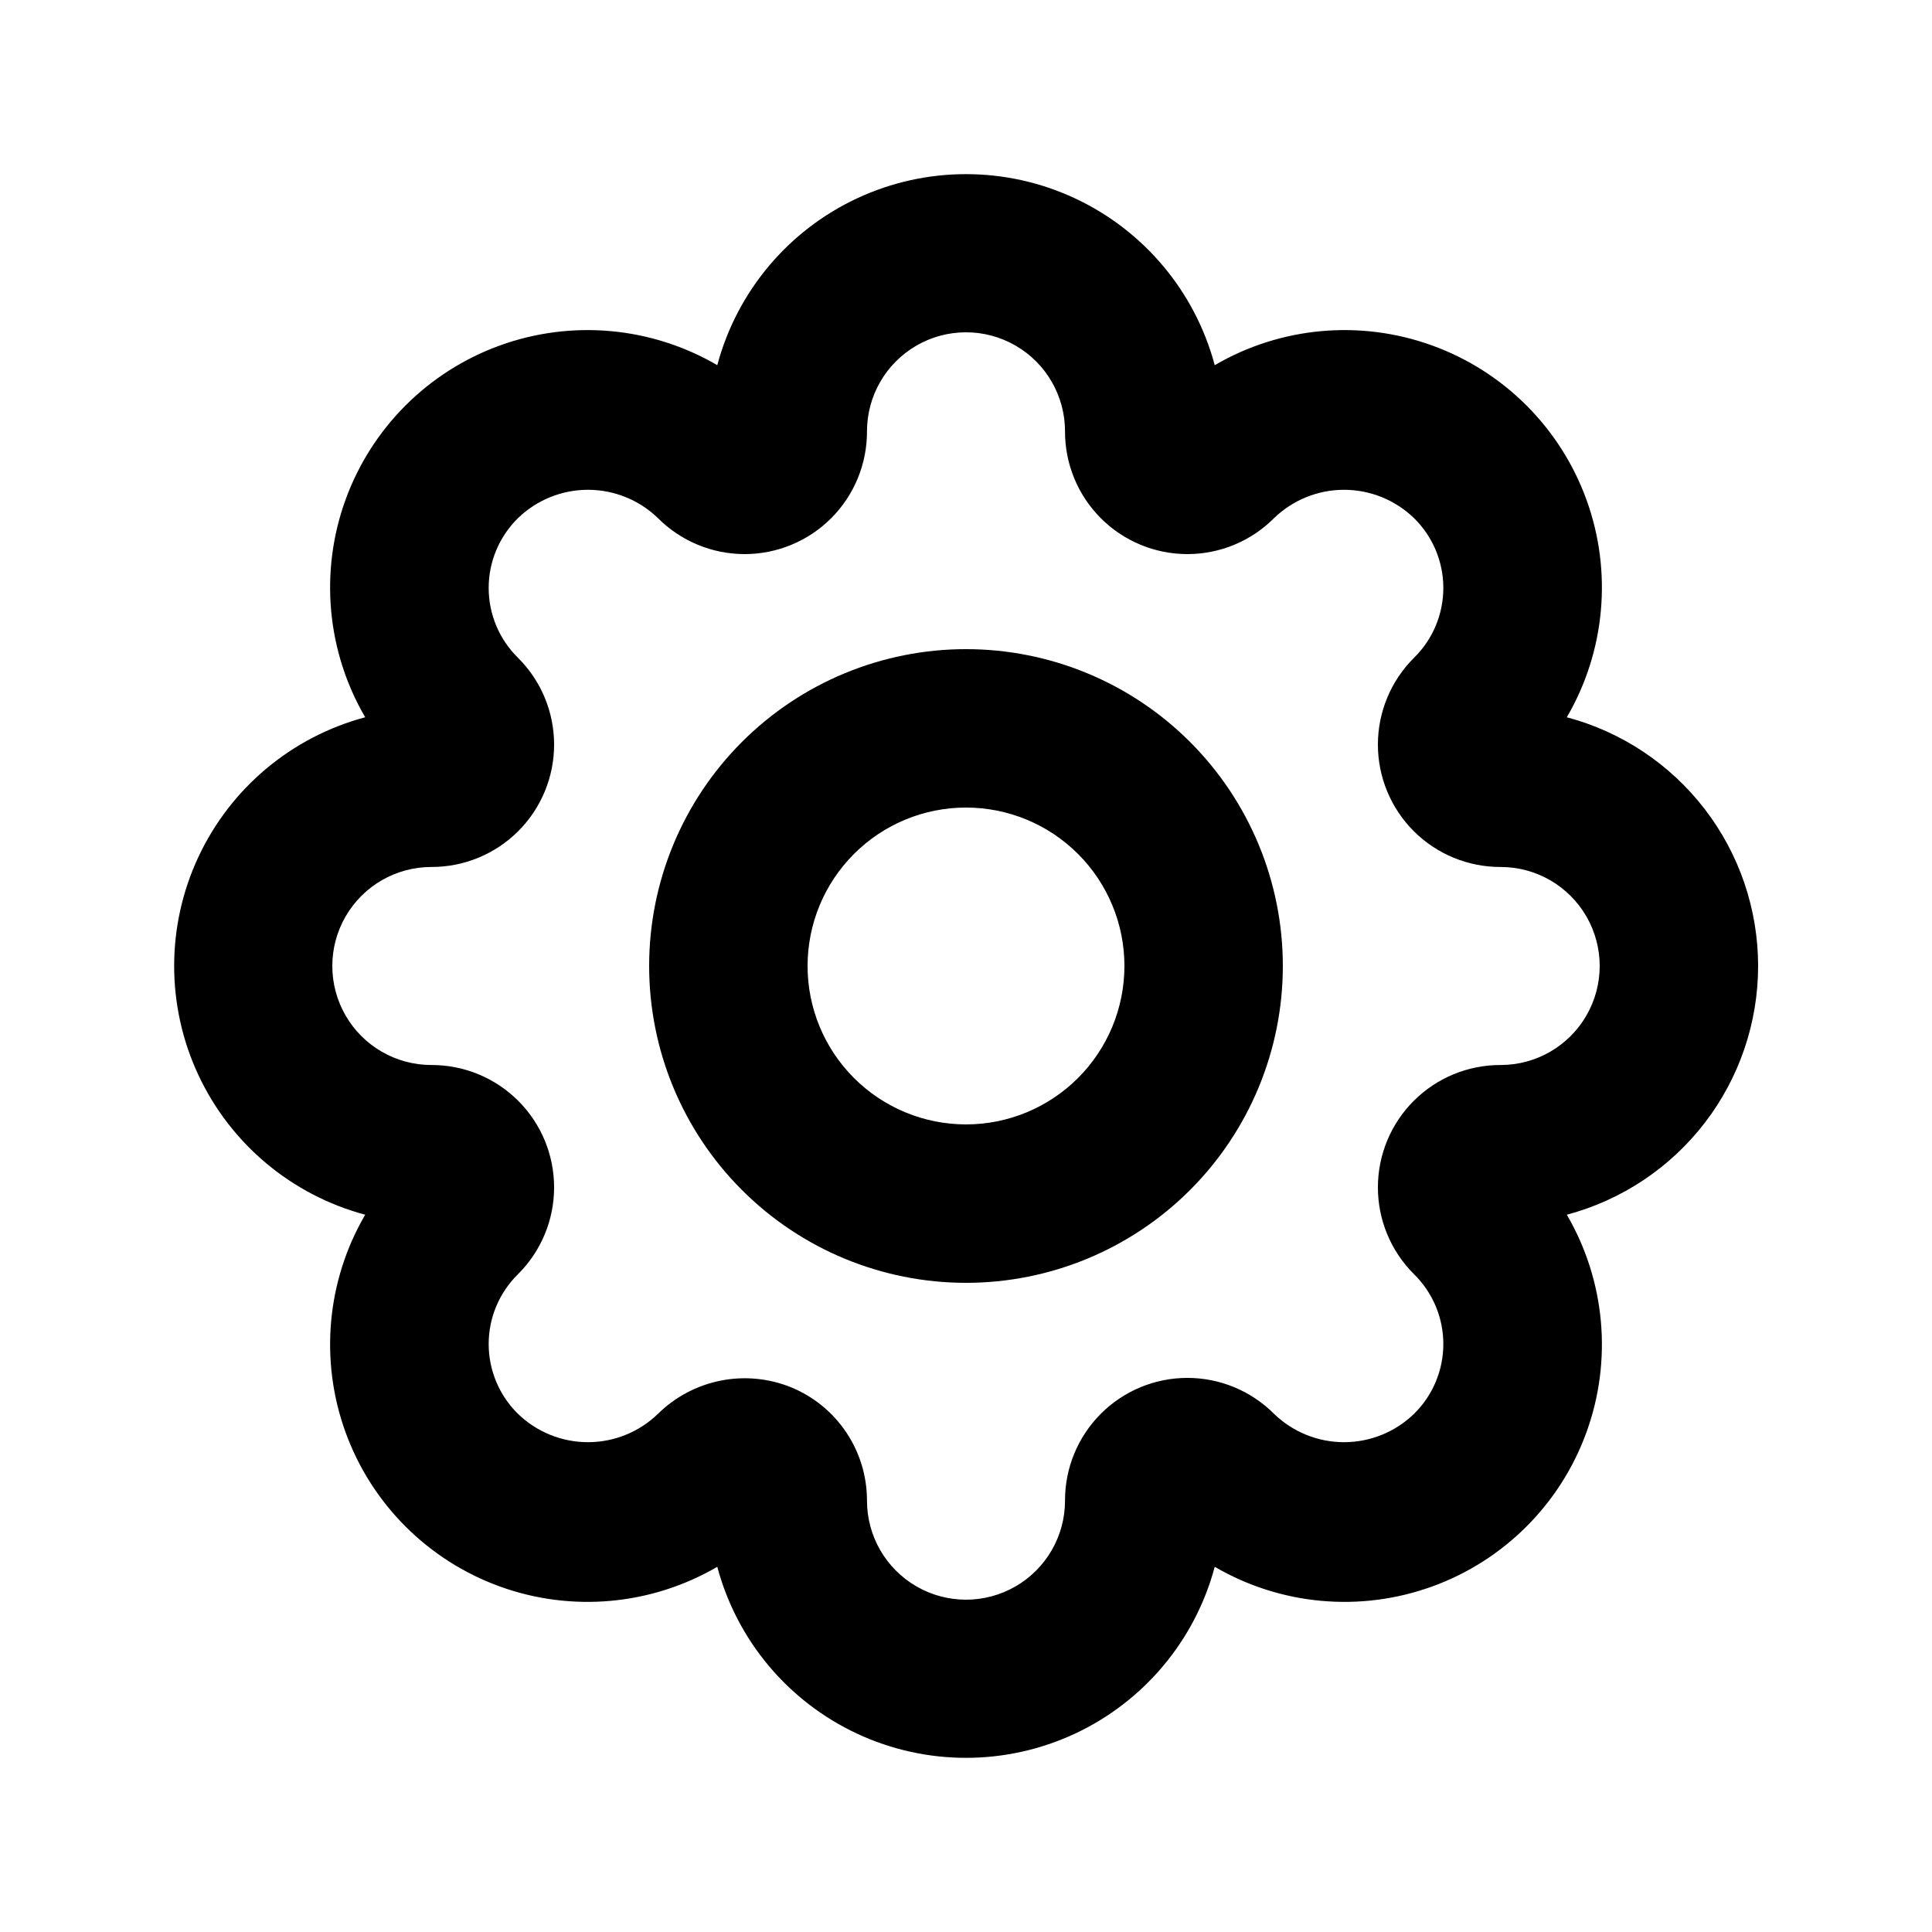
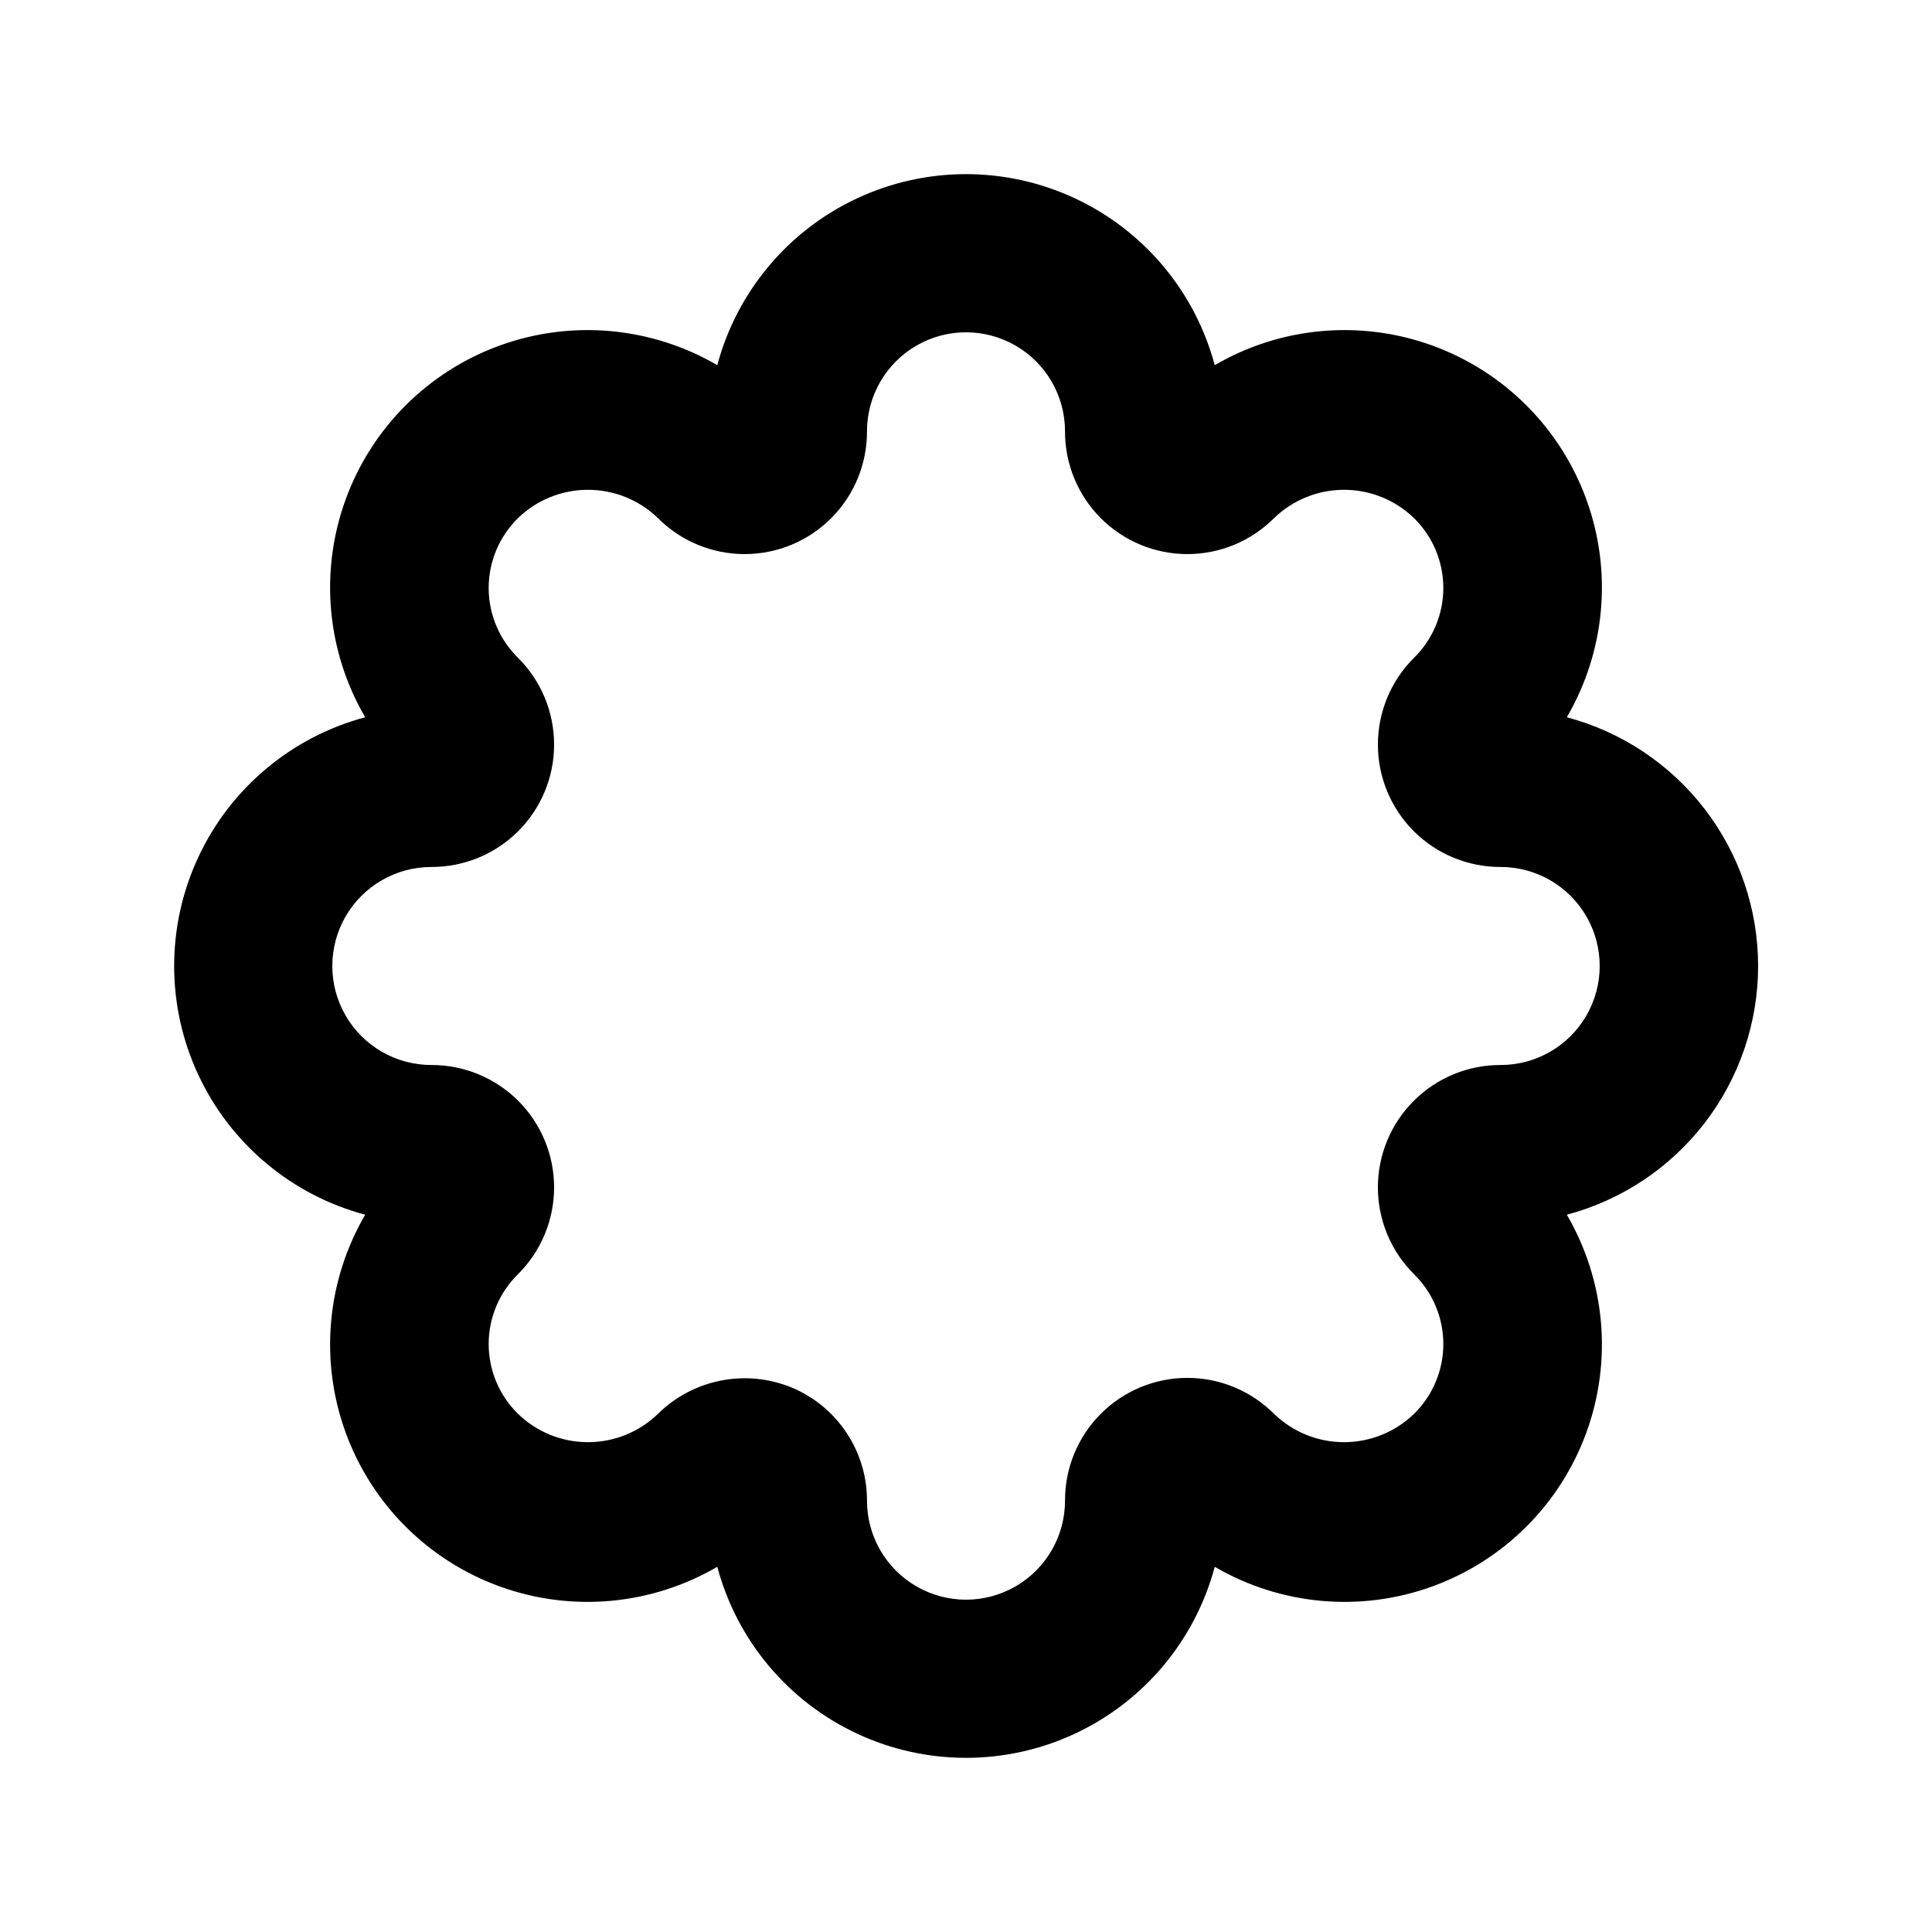
<svg xmlns="http://www.w3.org/2000/svg" fill="#000000" width="800px" height="800px" version="1.1" viewBox="144 144 512 512">
  <g>
    <path d="m609.92 400c-0.004-15.039-4.977-29.656-14.145-41.574-9.168-11.922-22.016-20.48-36.551-24.344 10.199-17.48 12.113-38.59 5.219-57.617-6.891-19.031-21.879-34.016-40.91-40.91-19.027-6.894-40.137-4.981-57.617 5.219-5.207-19.496-18.777-35.691-37.066-44.223-18.285-8.535-39.414-8.535-57.699 0-18.289 8.531-31.859 24.727-37.066 44.223-17.48-10.199-38.59-12.113-57.617-5.219-19.031 6.894-34.016 21.879-40.91 40.91-6.894 19.027-4.981 40.137 5.219 57.617-19.496 5.207-35.691 18.777-44.223 37.066-8.535 18.285-8.535 39.414 0 57.699 8.531 18.289 24.727 31.859 44.223 37.066-10.199 17.48-12.113 38.59-5.219 57.617 6.894 19.031 21.879 34.02 40.91 40.91 19.027 6.894 40.137 4.981 57.617-5.219 5.207 19.5 18.777 35.691 37.066 44.227 18.285 8.531 39.414 8.531 57.699 0 18.289-8.535 31.859-24.727 37.066-44.227 17.48 10.199 38.59 12.113 57.617 5.219 19.031-6.891 34.02-21.879 40.91-40.91 6.894-19.027 4.981-40.137-5.219-57.617 14.535-3.863 27.383-12.422 36.551-24.34 9.168-11.922 14.141-26.539 14.145-41.574zm-68.223 26.238c-8.621-0.027-16.902 3.379-23.008 9.469-6.106 6.086-9.535 14.355-9.531 22.98 0.004 8.621 3.441 16.887 9.551 22.969 4.984 4.879 7.789 11.555 7.789 18.527s-2.805 13.648-7.789 18.523c-4.969 4.805-11.613 7.488-18.523 7.488-6.914 0-13.555-2.684-18.527-7.488-6.082-6.109-14.348-9.547-22.969-9.551-8.625-0.004-16.895 3.426-22.98 9.531-6.09 6.106-9.496 14.387-9.469 23.008 0 9.375-5 18.035-13.121 22.723-8.117 4.688-18.121 4.688-26.238 0-8.121-4.688-13.121-13.348-13.121-22.723 0.008-6.426-1.891-12.711-5.461-18.055-3.57-5.348-8.645-9.512-14.586-11.965-5.938-2.418-12.453-3.043-18.742-1.793-6.285 1.254-12.07 4.32-16.629 8.824-4.973 4.805-11.613 7.488-18.527 7.488-6.91 0-13.555-2.684-18.523-7.488-4.981-4.875-7.789-11.551-7.789-18.523s2.809-13.648 7.789-18.527c6.109-6.082 9.547-14.348 9.551-22.969 0.004-8.625-3.426-16.895-9.531-22.98-6.106-6.09-14.383-9.496-23.008-9.469-9.375 0-18.035-5-22.723-13.121-4.688-8.117-4.688-18.121 0-26.238 4.688-8.121 13.348-13.121 22.723-13.121 8.625 0.027 16.902-3.379 23.008-9.465 6.106-6.09 9.535-14.359 9.531-22.98-0.004-8.625-3.441-16.891-9.551-22.973-4.981-4.879-7.789-11.555-7.789-18.527 0-6.969 2.809-13.648 7.789-18.523 4.969-4.805 11.613-7.488 18.523-7.488 6.914 0 13.555 2.684 18.527 7.488 6.082 6.109 14.348 9.547 22.973 9.551 8.621 0.004 16.891-3.426 22.98-9.531 6.086-6.106 9.492-14.383 9.465-23.008 0-9.375 5-18.035 13.121-22.723 8.117-4.688 18.121-4.688 26.238 0 8.121 4.688 13.121 13.348 13.121 22.723-0.027 8.625 3.379 16.902 9.469 23.008 6.086 6.106 14.355 9.535 22.98 9.531 8.621-0.004 16.887-3.441 22.969-9.551 4.973-4.805 11.613-7.488 18.527-7.488 6.91 0 13.555 2.684 18.523 7.488 4.984 4.875 7.789 11.555 7.789 18.523 0 6.973-2.805 13.648-7.789 18.527-6.109 6.082-9.547 14.348-9.551 22.973-0.004 8.621 3.426 16.891 9.531 22.98 6.106 6.086 14.387 9.492 23.008 9.465 9.375 0 18.035 5 22.723 13.121 4.688 8.117 4.688 18.121 0 26.238-4.688 8.121-13.348 13.121-22.723 13.121z" />
-     <path d="m400 316.03c-22.27 0-43.629 8.844-59.375 24.594-15.75 15.746-24.594 37.105-24.594 59.375s8.844 43.625 24.594 59.371c15.746 15.75 37.105 24.594 59.375 24.594s43.625-8.844 59.371-24.594c15.75-15.746 24.594-37.102 24.594-59.371s-8.844-43.629-24.594-59.375c-15.746-15.75-37.102-24.594-59.371-24.594zm0 125.95c-11.137 0-21.816-4.426-29.688-12.297-7.875-7.875-12.297-18.555-12.297-29.688 0-11.137 4.422-21.816 12.297-29.688 7.871-7.875 18.551-12.297 29.688-12.297 11.133 0 21.812 4.422 29.688 12.297 7.871 7.871 12.297 18.551 12.297 29.688 0 11.133-4.426 21.812-12.297 29.688-7.875 7.871-18.555 12.297-29.688 12.297z" />
  </g>
</svg>